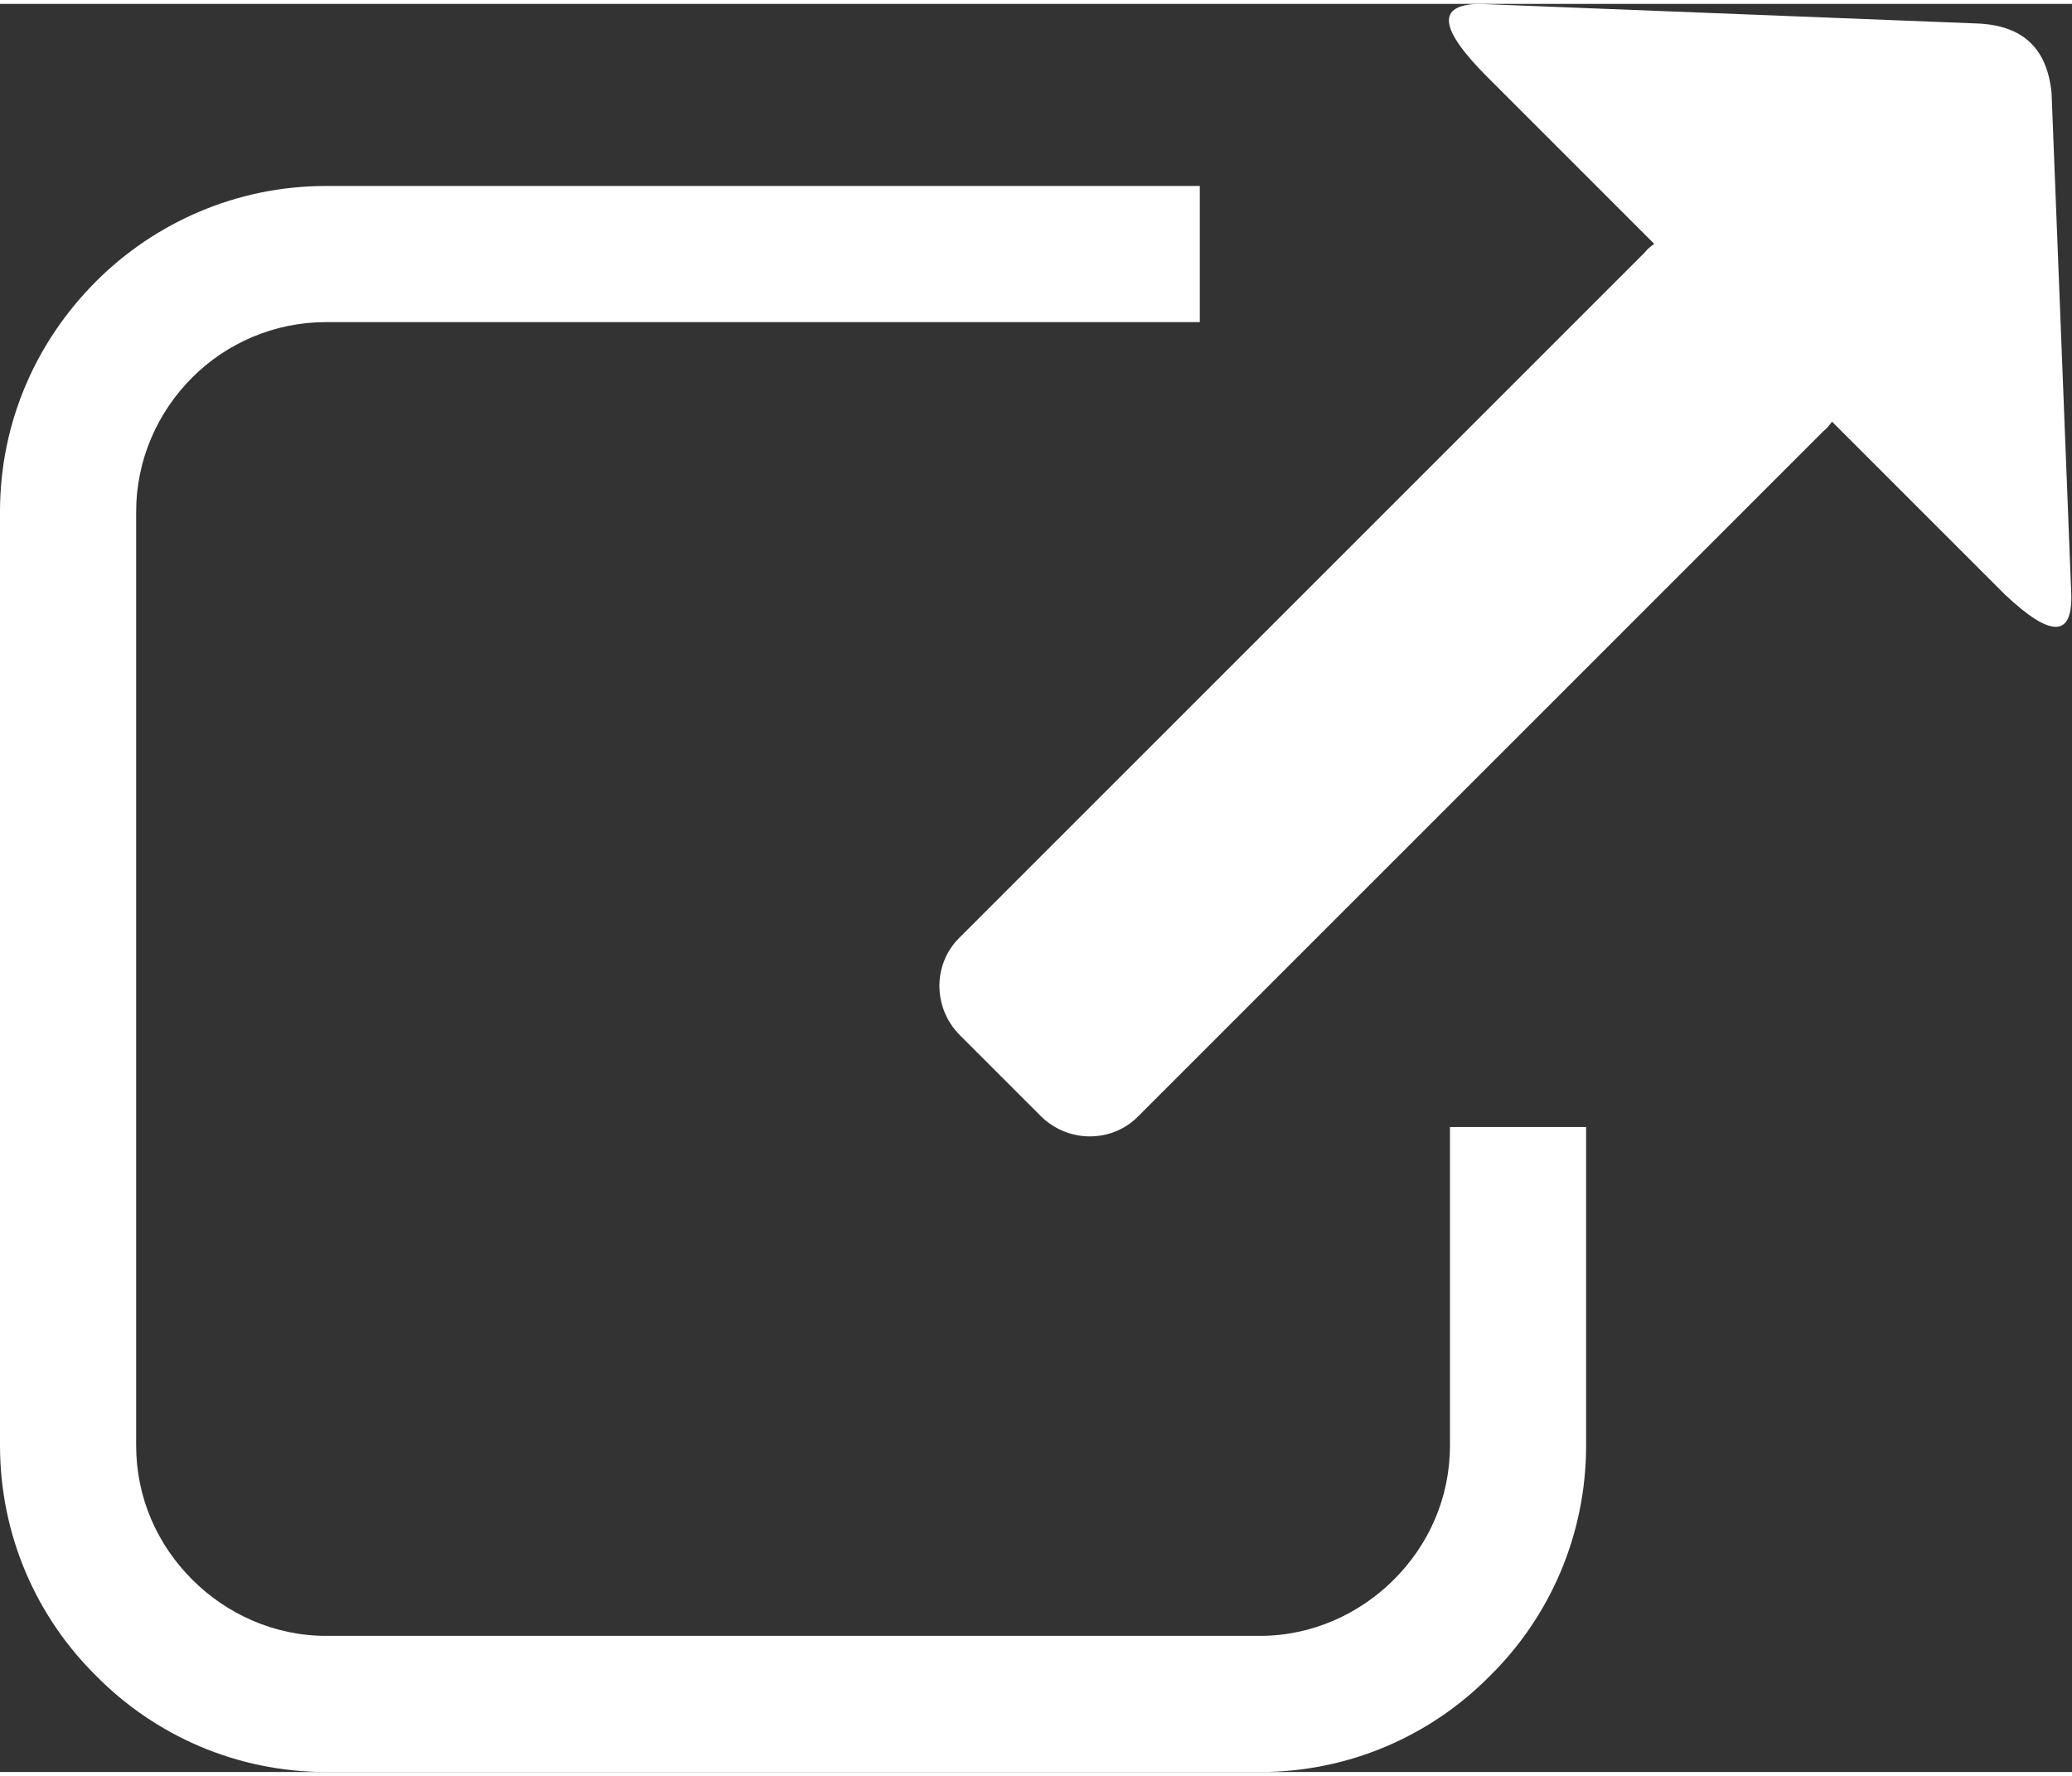
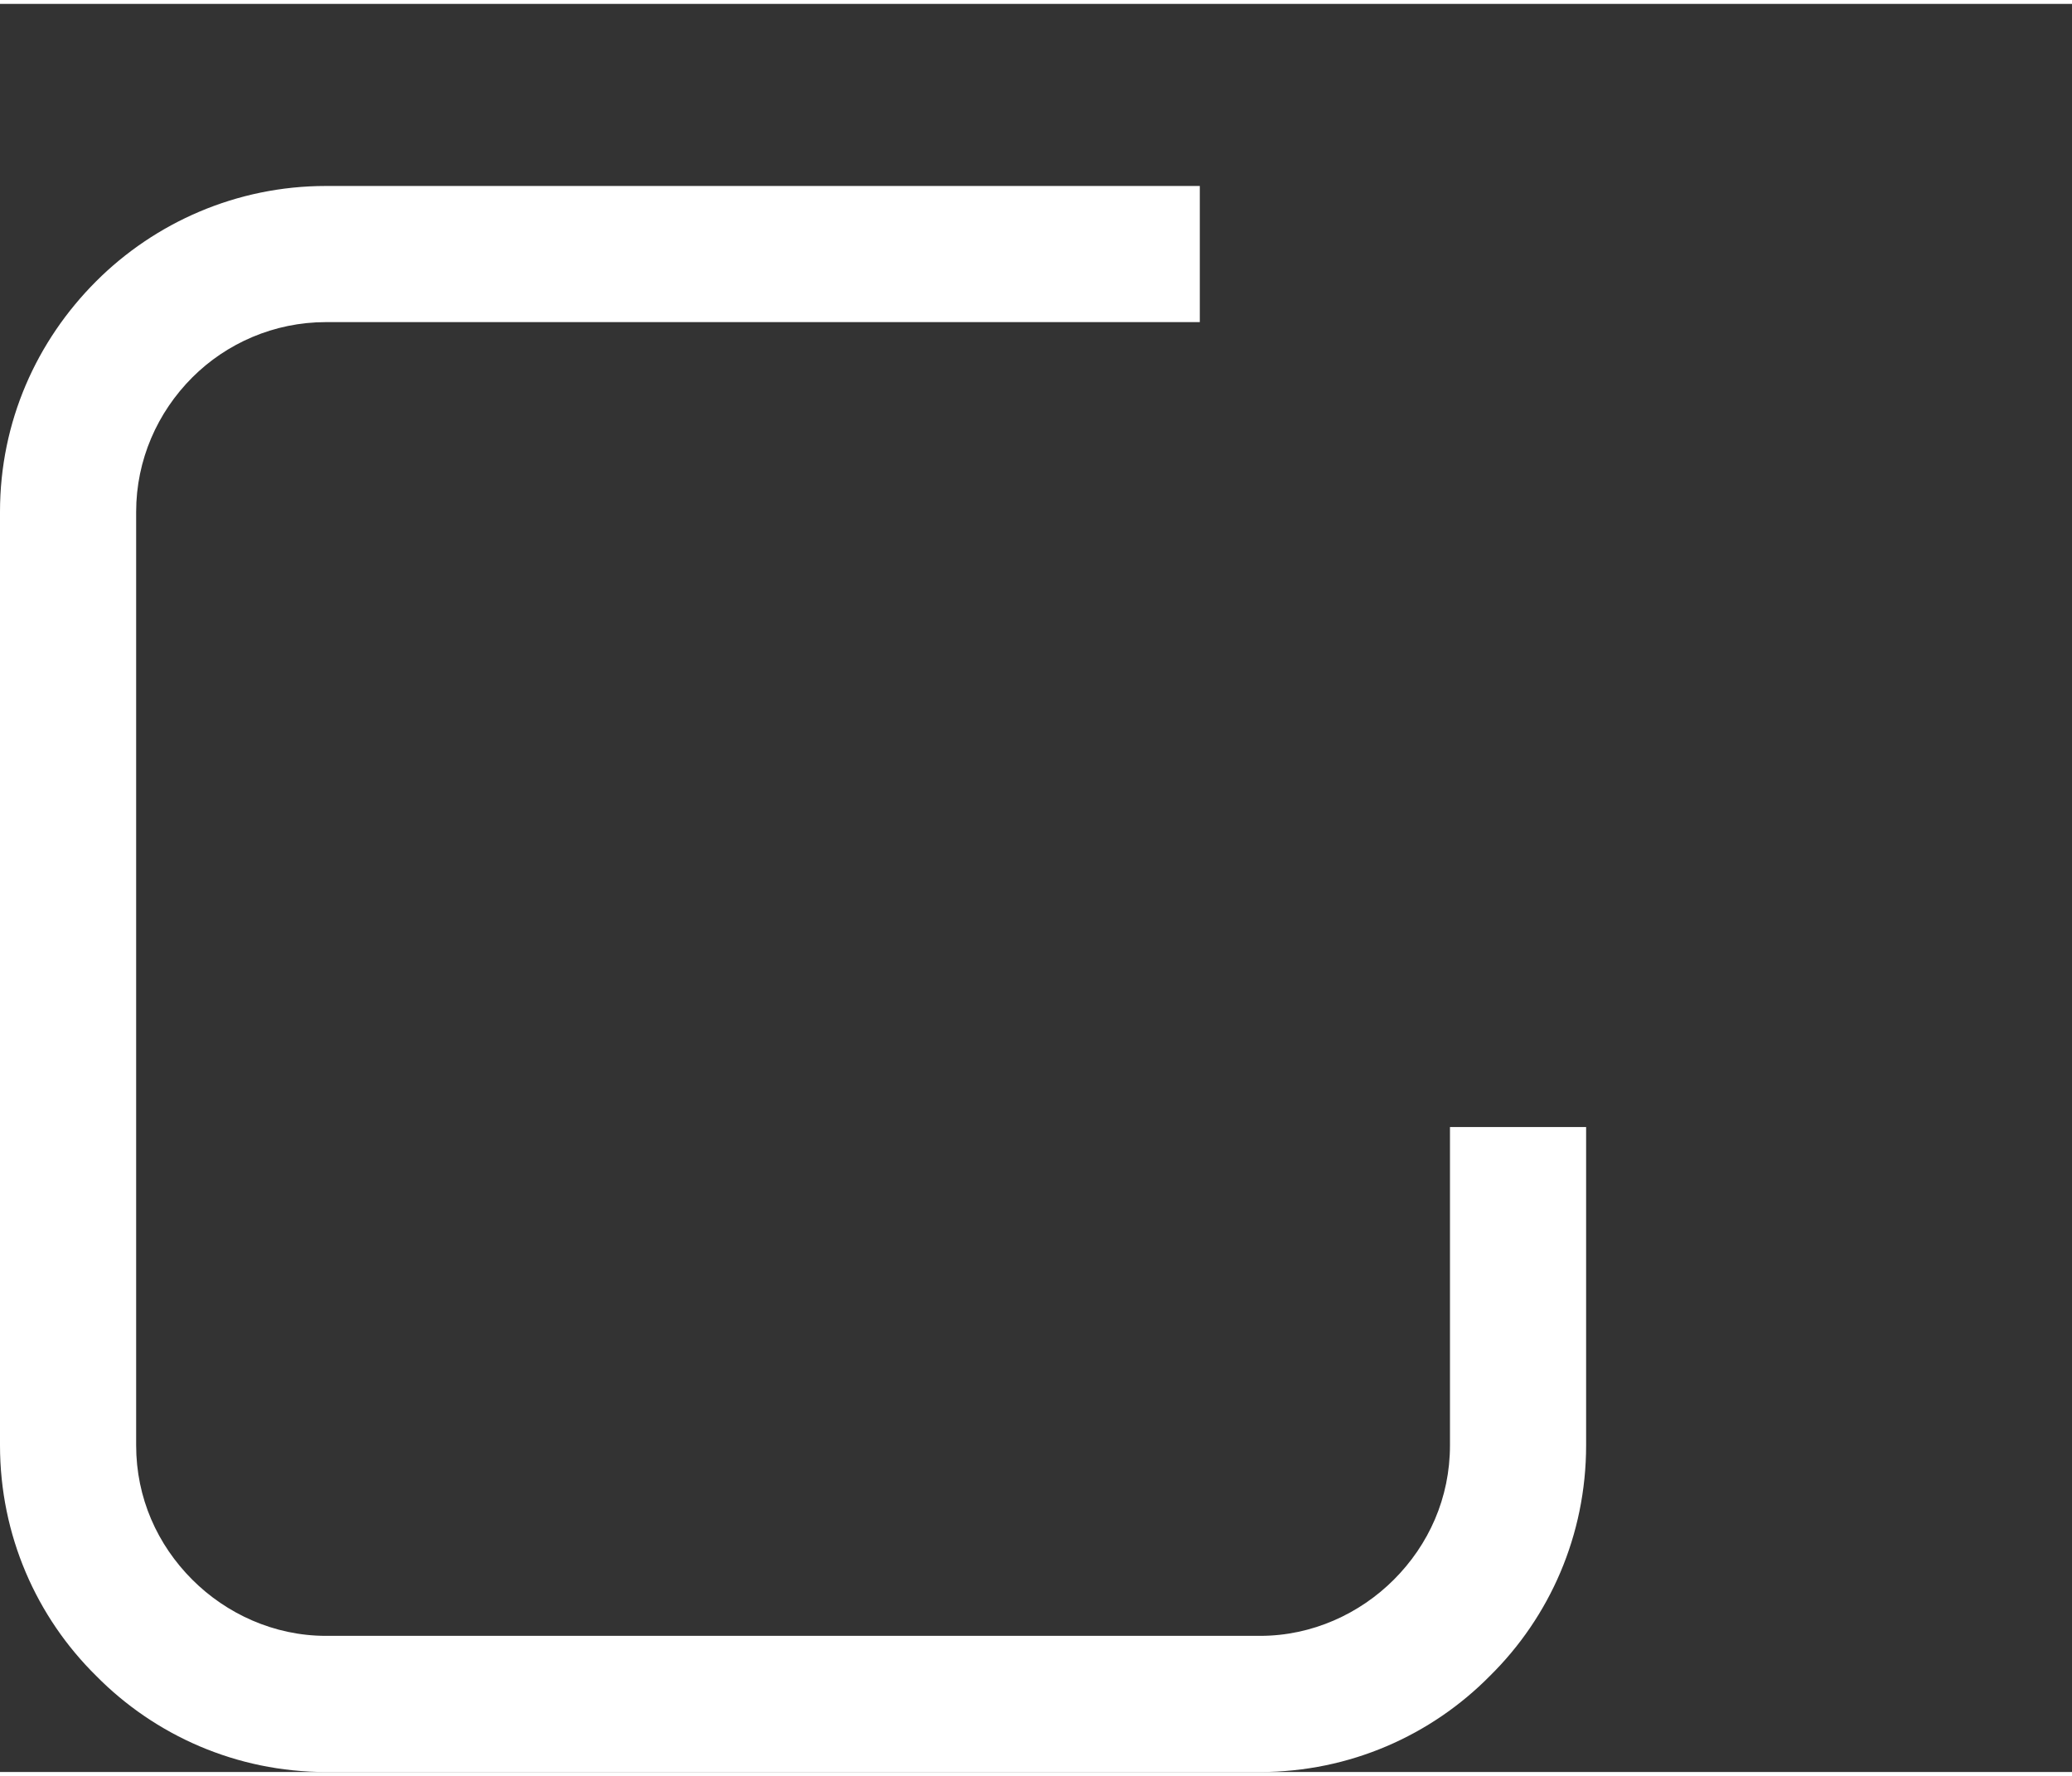
<svg xmlns="http://www.w3.org/2000/svg" xml:space="preserve" width="70px" height="60px" version="1.1" style="shape-rendering:geometricPrecision; text-rendering:geometricPrecision; image-rendering:optimizeQuality; fill-rule:evenodd; clip-rule:evenodd" viewBox="0 0 24.35 20.78">
  <rect x="0" y="0" width="24.35" height="20.78" fill="#333333" stroke="none" />
  <defs>
    <style type="text/css">
   
    .fil1 {fill:white}
    .fil0 {fill:white;fill-rule:nonzero}
   
  </style>
  </defs>
  <g id="Layer_x0020_1">
    <path class="fil0" d="M3.83 2.14l10.27 0 0 1.6 -10.27 0c-0.61,0 -1.17,0.25 -1.57,0.65 -0.41,0.41 -0.66,0.97 -0.66,1.58l0 10.97c0,0.62 0.25,1.17 0.66,1.58 0.4,0.4 0.96,0.66 1.57,0.66l10.98 0c0.61,0 1.17,-0.26 1.57,-0.66 0.41,-0.41 0.66,-0.96 0.66,-1.58l0 -3.74 1.6 0 0 3.74c0,1.06 -0.43,2.02 -1.13,2.71 -0.69,0.7 -1.65,1.13 -2.7,1.13l-10.98 0c-1.05,0 -2.01,-0.43 -2.7,-1.13 -0.7,-0.69 -1.13,-1.65 -1.13,-2.71l0 -10.97c0,-1.06 0.43,-2.01 1.13,-2.71 0.69,-0.69 1.65,-1.12 2.7,-1.12z" />
-     <path class="fil1" d="M23.23 0.23l-5.85 -0.23c-0.49,0.01 -0.48,0.28 0.1,0.86l1.96 1.96c-0.04,0.03 -0.08,0.06 -0.11,0.1l-8.05 8.05c-0.32,0.31 -0.32,0.83 0,1.15l0.95 0.95c0.32,0.32 0.84,0.32 1.15,0l8.05 -8.05c0.04,-0.03 0.07,-0.07 0.1,-0.11l2.03 2.03c0.54,0.51 0.81,0.52 0.78,-0.04l-0.23 -5.85c-0.05,-0.52 -0.33,-0.8 -0.88,-0.82z" />
  </g>
</svg>